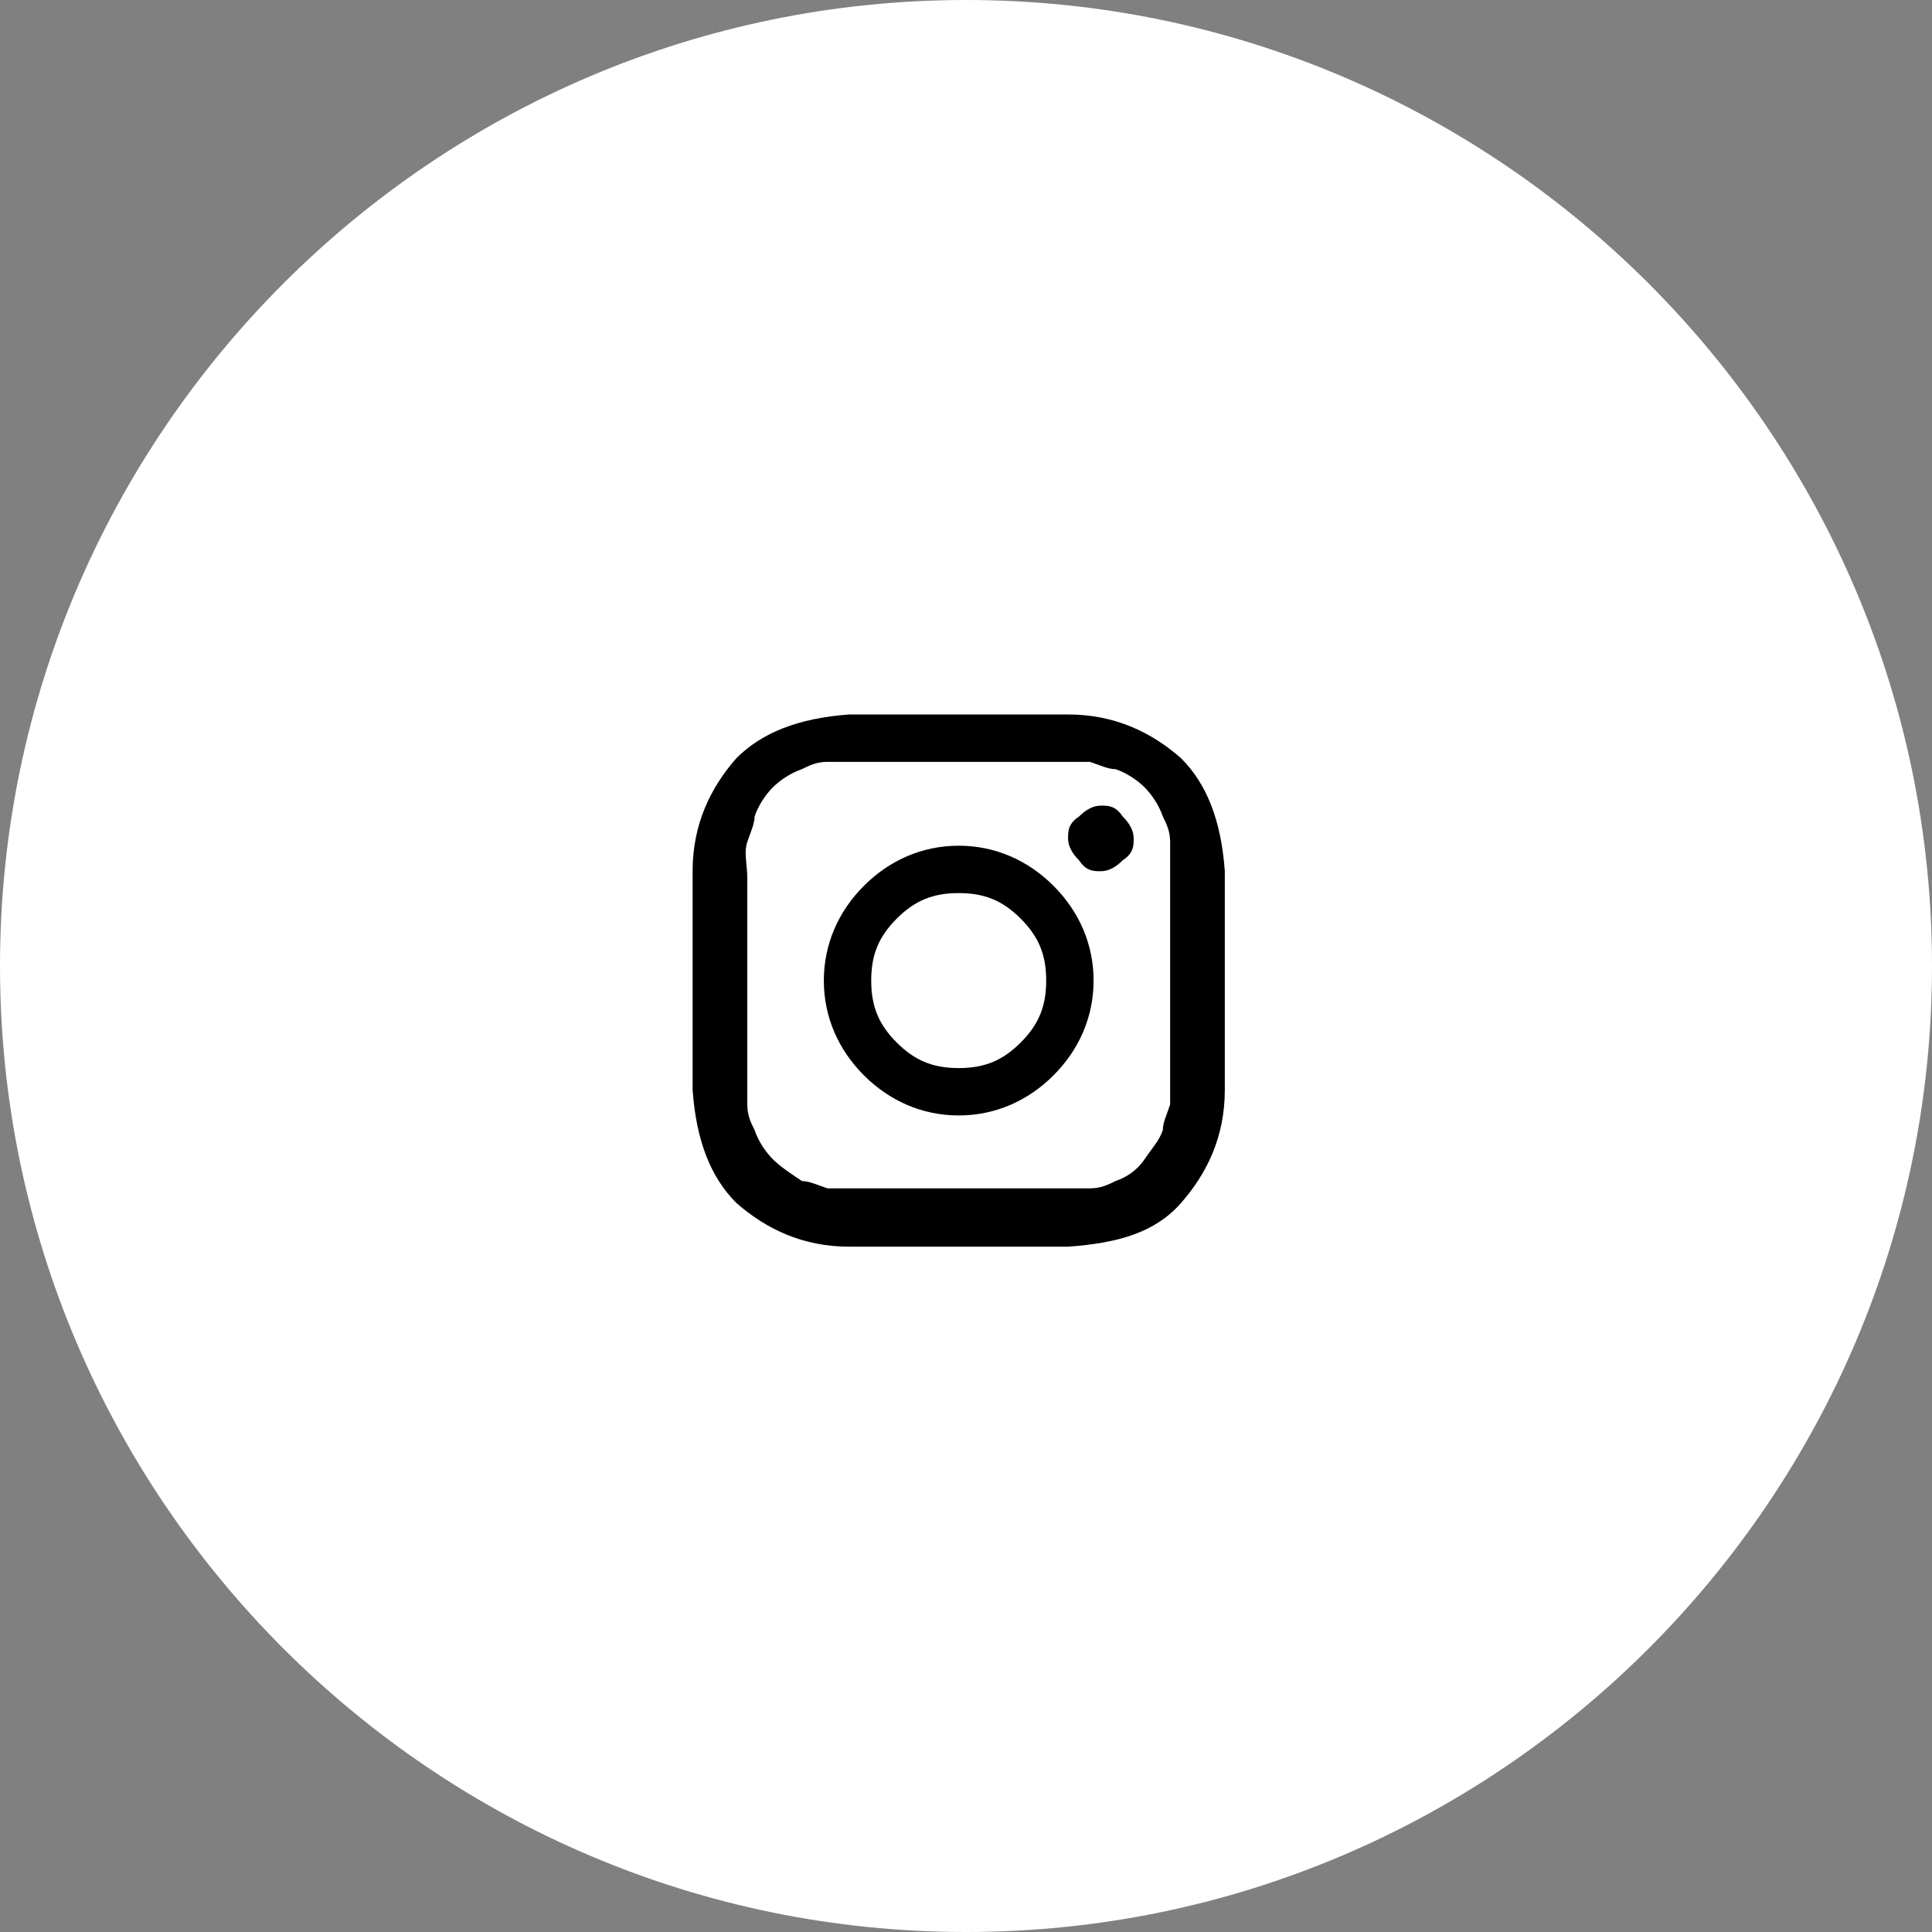
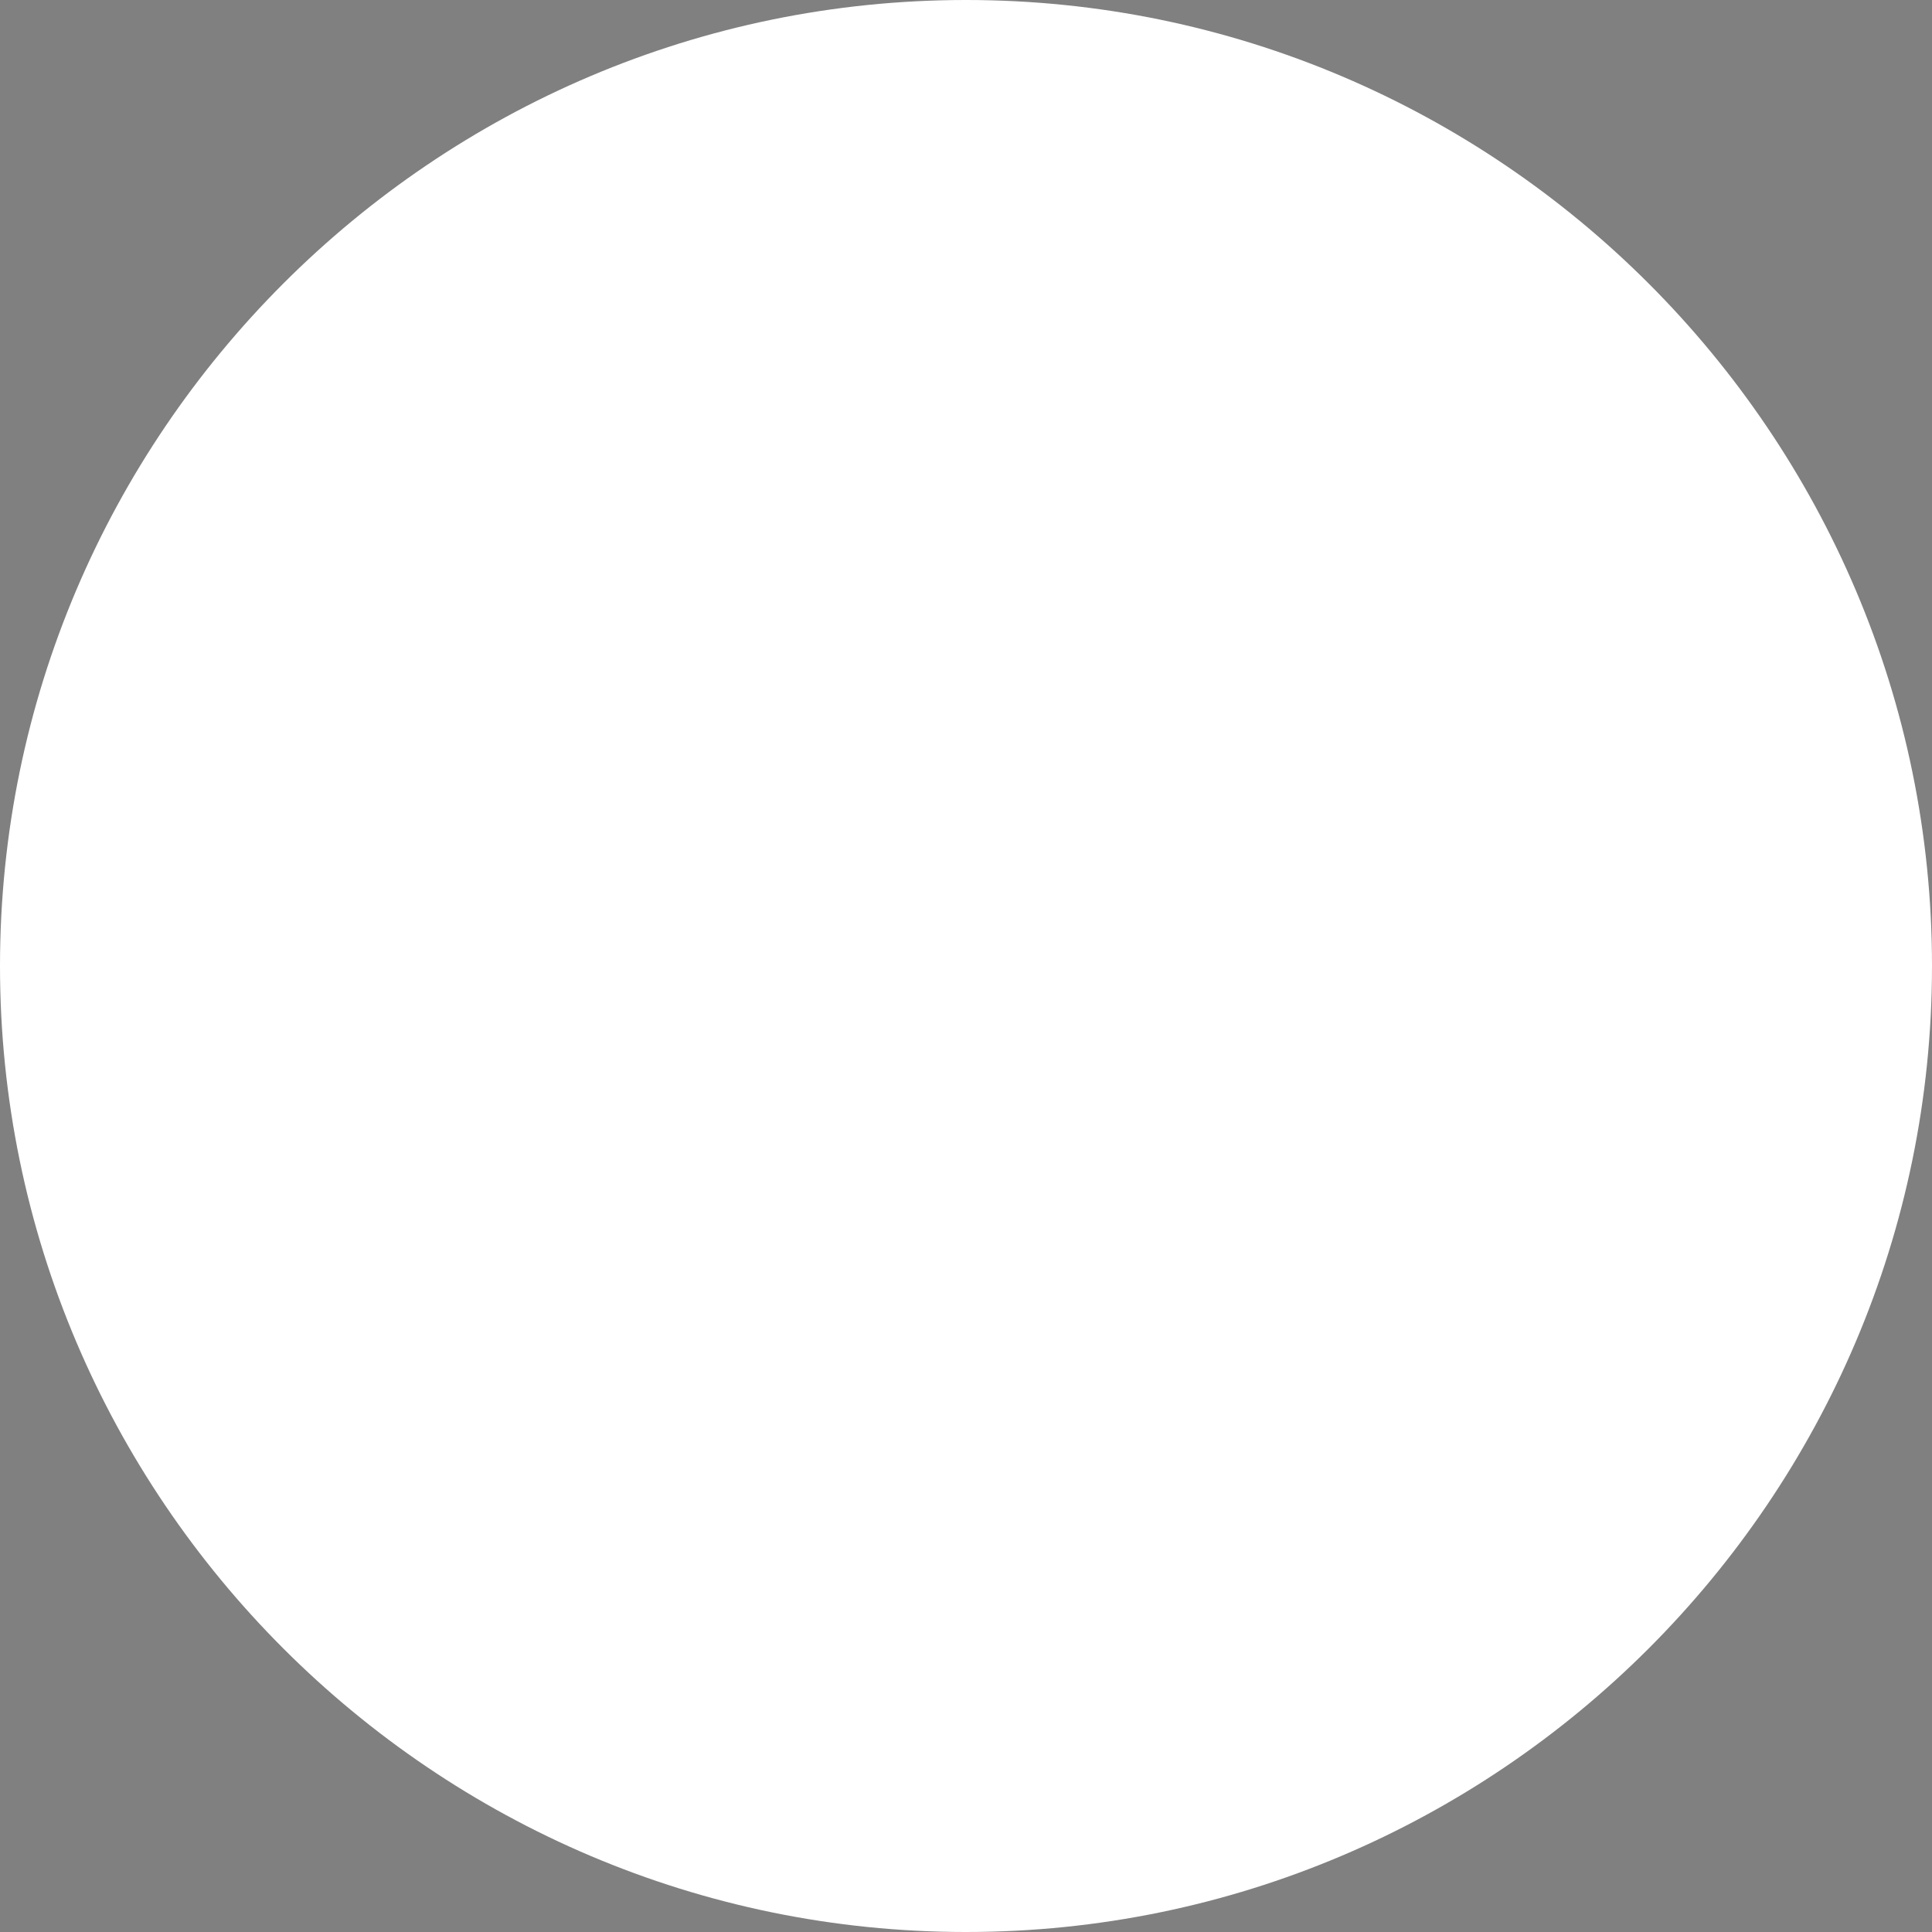
<svg xmlns="http://www.w3.org/2000/svg" id="Layer_1" version="1.1" viewBox="0 0 53 53">
  <rect x="0" y="0" width="53" height="53" fill="#808080" stroke="none" />
  <defs>
    <style>
      .st0 {
        isolation: isolate;
      }

      .st1 {
        fill: #fff;
      }
    </style>
  </defs>
  <path class="st1" d="M26.5,0h0C41.1,0,53,11.9,53,26.5h0c0,14.6-11.9,26.5-26.5,26.5h0C11.9,53,0,41.1,0,26.5h0C0,11.9,11.9,0,26.5,0Z" />
  <g class="st0">
    <g class="st0">
-       <path d="M33.6,26.9c0,1.4,0,2.5,0,3,0,1.3-.5,2.3-1.2,3.1s-1.7,1.1-3.1,1.2c-.6,0-1.6,0-3,0s-2.5,0-3,0c-1.3,0-2.3-.5-3.1-1.2-.7-.7-1.1-1.7-1.2-3.1,0-.6,0-1.6,0-3s0-2.5,0-3c0-1.3.5-2.3,1.2-3.1.7-.7,1.7-1.1,3.1-1.2.6,0,1.6,0,3,0s2.5,0,3,0c1.3,0,2.3.5,3.1,1.2.7.7,1.1,1.7,1.2,3.1,0,.6,0,1.6,0,3ZM27,20.9c-.4,0-.7,0-.7,0s-.3,0-.7,0c-.4,0-.8,0-1,0-.2,0-.5,0-.9,0s-.7,0-1,0c-.3,0-.5.1-.7.2-.3.1-.6.3-.8.5-.2.2-.4.5-.5.8,0,.2-.1.4-.2.7s0,.6,0,1c0,.4,0,.7,0,.9,0,.2,0,.6,0,1,0,.4,0,.7,0,.7s0,.3,0,.7c0,.4,0,.8,0,1,0,.2,0,.5,0,.9,0,.4,0,.7,0,1,0,.3.1.5.2.7.1.3.3.6.5.8s.5.4.8.6c.2,0,.4.1.7.2.3,0,.6,0,1,0s.7,0,.9,0c.2,0,.6,0,1,0,.4,0,.7,0,.7,0s.3,0,.7,0c.4,0,.8,0,1,0,.2,0,.5,0,.9,0s.7,0,1,0c.3,0,.5-.1.7-.2.3-.1.6-.3.8-.6s.4-.5.5-.8c0-.2.1-.4.2-.7,0-.3,0-.6,0-1,0-.4,0-.7,0-.9,0-.2,0-.6,0-1,0-.4,0-.7,0-.7s0-.3,0-.7c0-.4,0-.8,0-1,0-.2,0-.5,0-.9,0-.4,0-.7,0-1,0-.3-.1-.5-.2-.7-.1-.3-.3-.6-.5-.8-.2-.2-.5-.4-.8-.5-.2,0-.4-.1-.7-.2-.3,0-.6,0-1,0s-.7,0-.9,0c-.2,0-.6,0-1,0ZM28.9,24.3c.7.7,1.1,1.6,1.1,2.6s-.4,1.9-1.1,2.6c-.7.7-1.6,1.1-2.6,1.1s-1.9-.4-2.6-1.1c-.7-.7-1.1-1.6-1.1-2.6s.4-1.9,1.1-2.6c.7-.7,1.6-1.1,2.6-1.1s1.9.4,2.6,1.1ZM28,28.6c.5-.5.7-1,.7-1.7s-.2-1.2-.7-1.7c-.5-.5-1-.7-1.7-.7s-1.2.2-1.7.7c-.5.5-.7,1-.7,1.7s.2,1.2.7,1.7c.5.5,1,.7,1.7.7s1.2-.2,1.7-.7ZM30.8,22.4c.2.2.3.4.3.6s0,.4-.3.6c-.2.2-.4.3-.6.3s-.4,0-.6-.3c-.2-.2-.3-.4-.3-.6s0-.4.3-.6c.2-.2.4-.3.6-.3s.4,0,.6.3Z" />
-     </g>
+       </g>
  </g>
</svg>